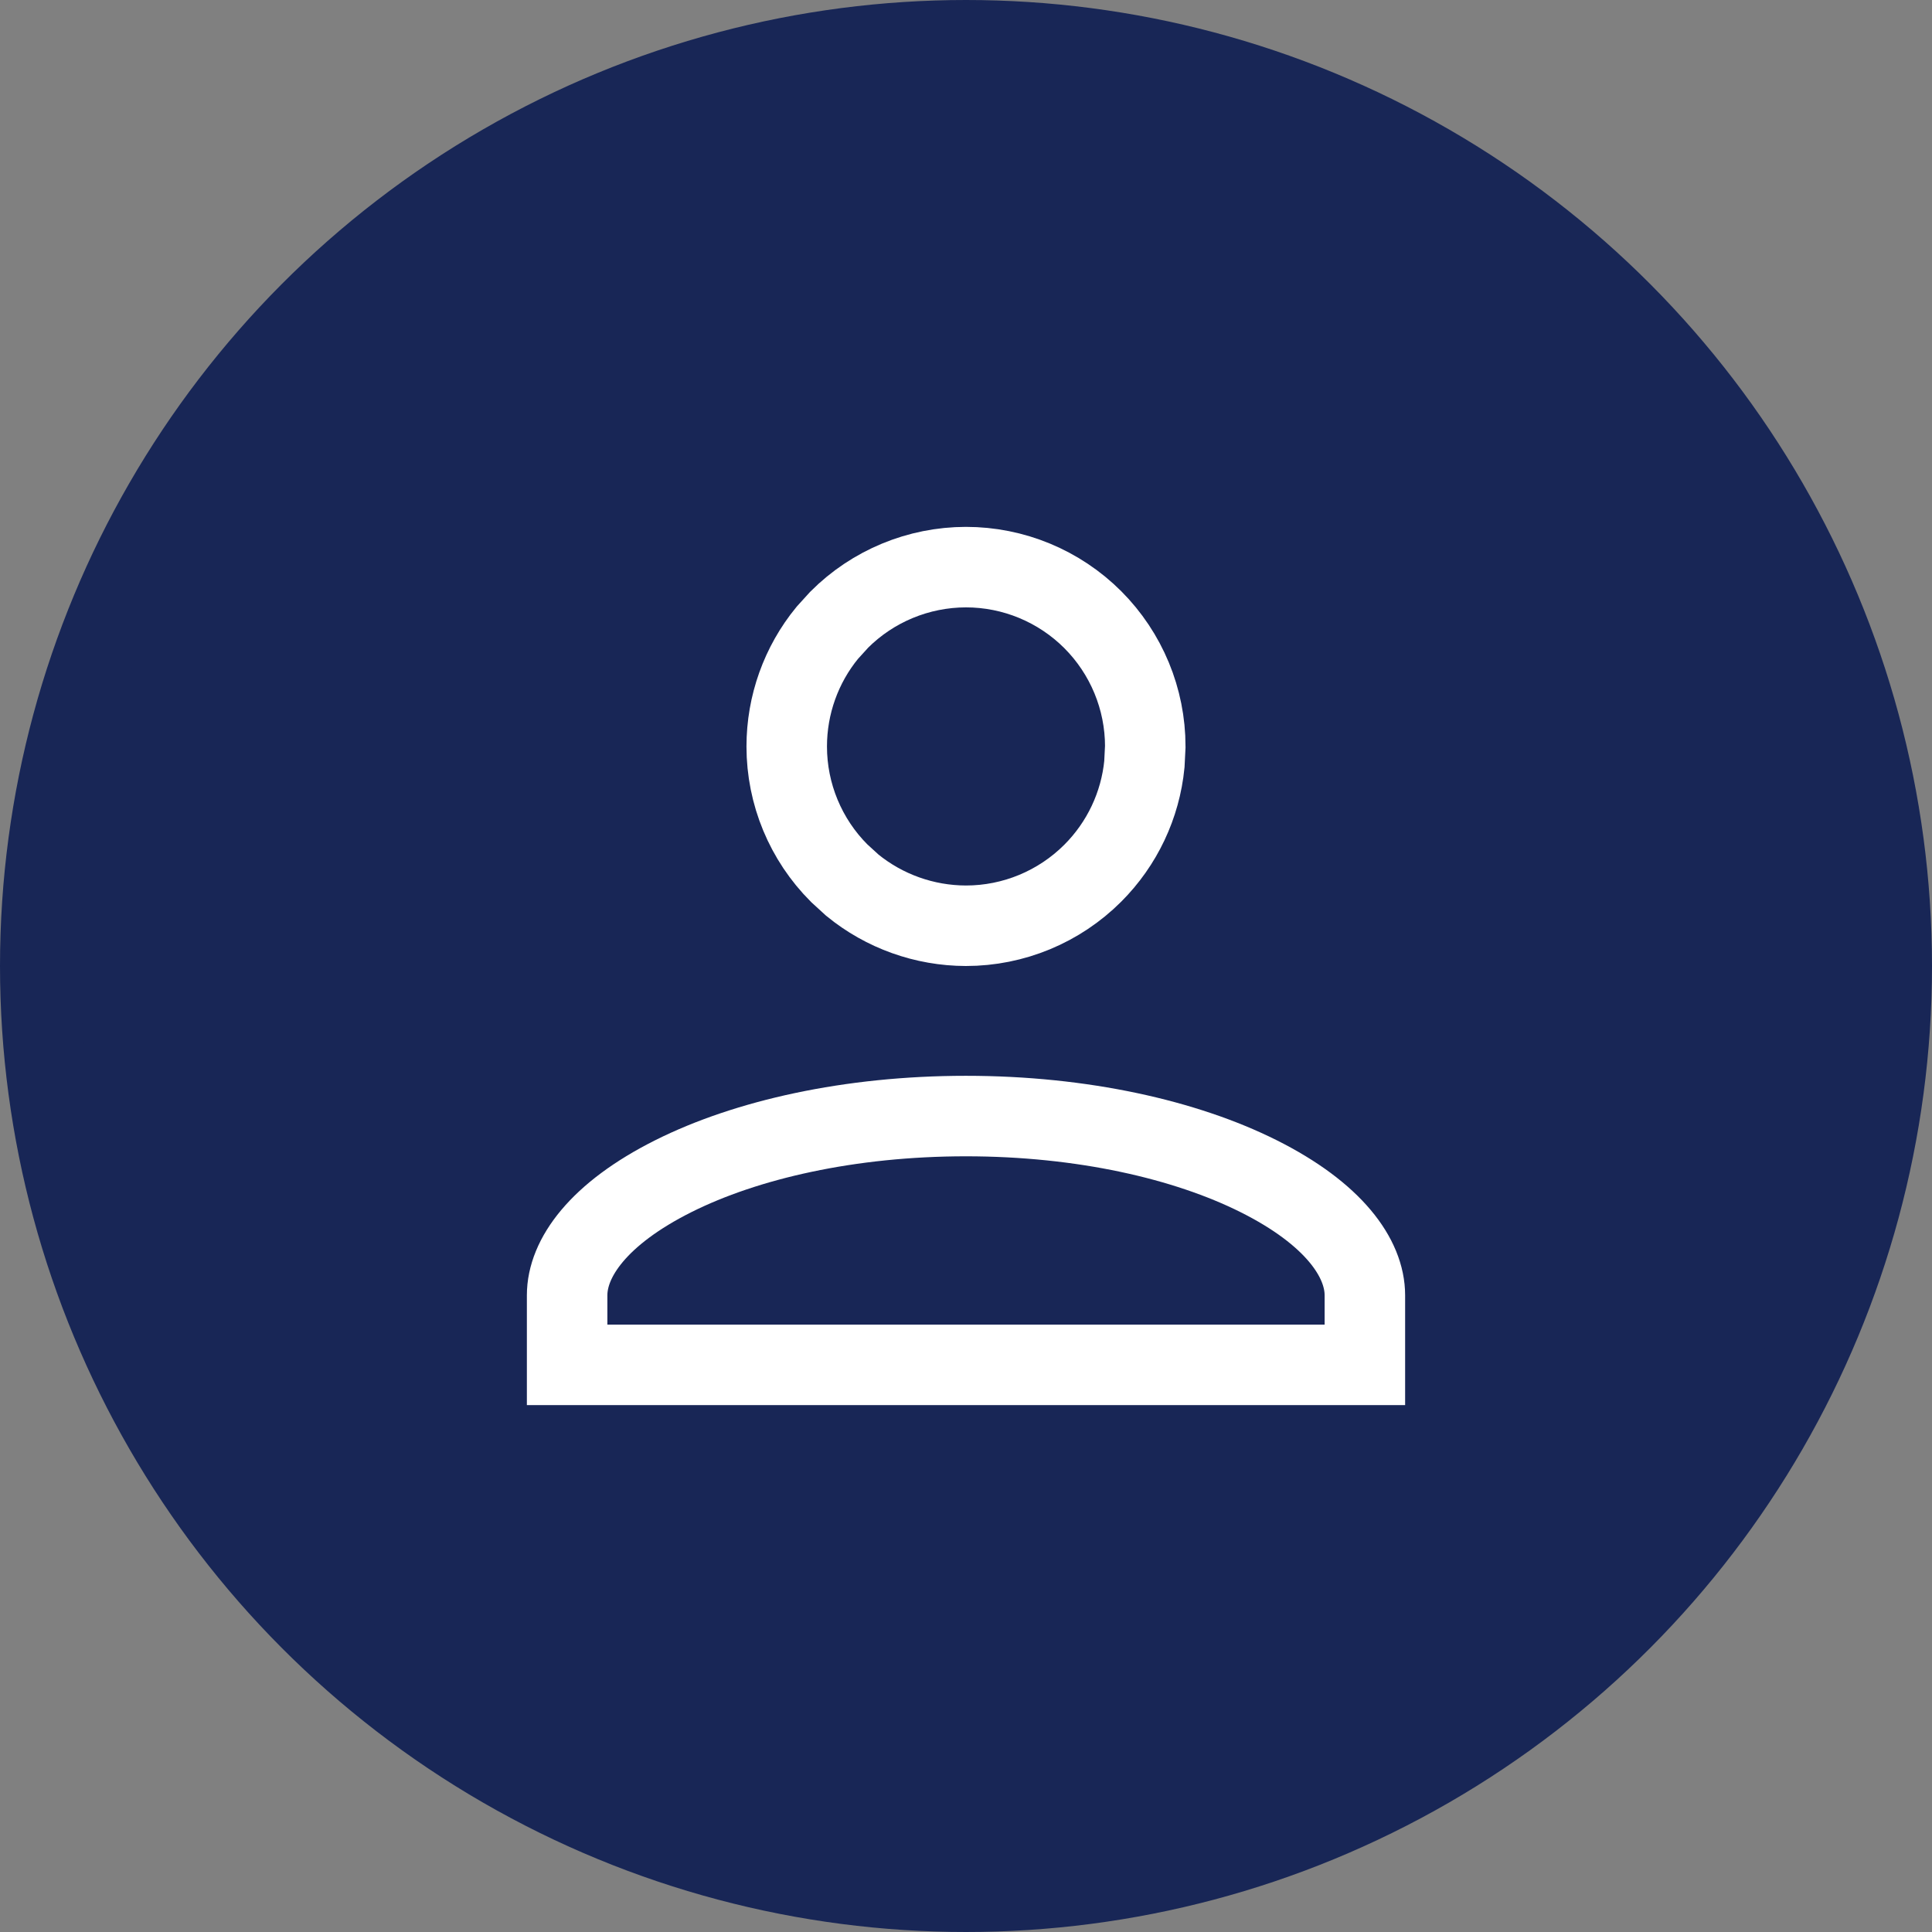
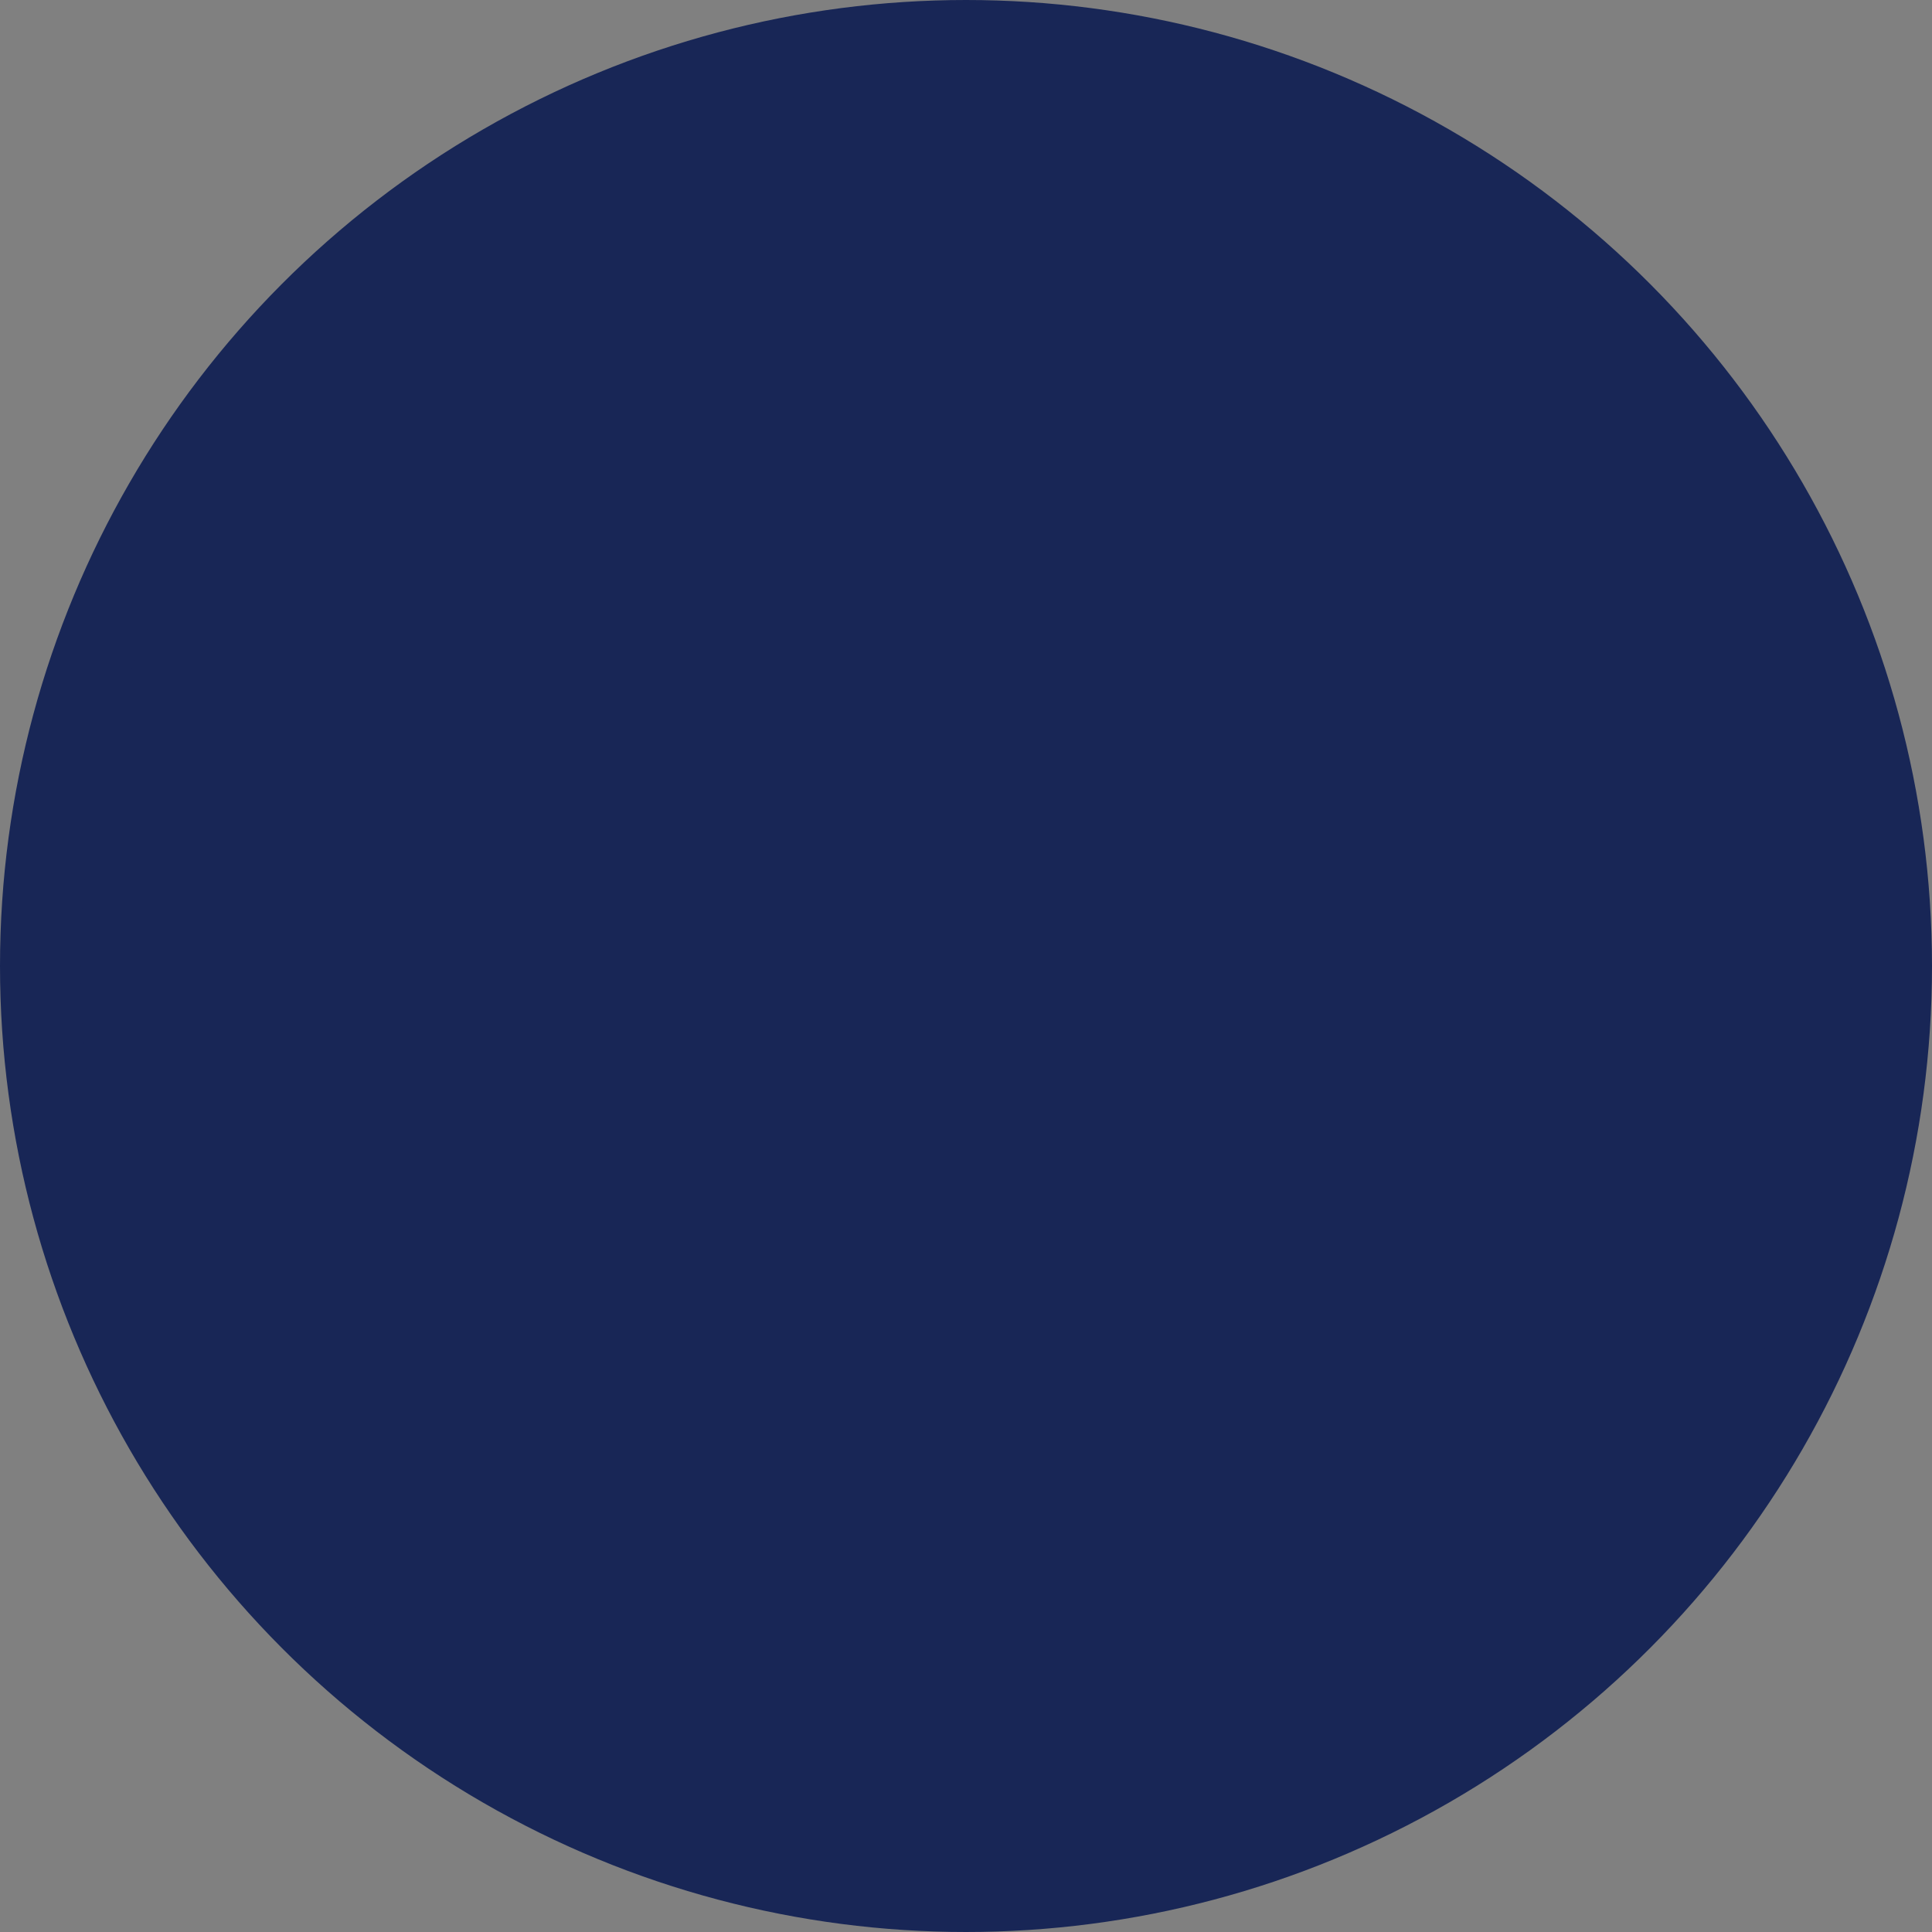
<svg xmlns="http://www.w3.org/2000/svg" width="24" height="24" viewBox="0 0 24 24" fill="none">
  <rect x="0" y="0" width="24" height="24" fill="#808080" stroke="none" />
  <circle cx="12" cy="12" r="11.5" fill="#182656" stroke="#182656" />
-   <path d="M11.999 13.864C13.445 13.864 14.729 14.158 15.633 14.61C16.567 15.077 16.955 15.629 16.955 16.091V16.955H7.045V16.091C7.045 15.629 7.433 15.077 8.366 14.61C9.269 14.158 10.554 13.864 11.999 13.864ZM11.999 7.045C12.59 7.045 13.157 7.28 13.575 7.698C13.992 8.116 14.227 8.682 14.227 9.273L14.216 9.493C14.166 10.003 13.94 10.482 13.575 10.847C13.157 11.265 12.59 11.5 11.999 11.5C11.483 11.499 10.985 11.32 10.588 10.996L10.425 10.847C10.008 10.43 9.773 9.864 9.773 9.273C9.773 8.756 9.952 8.257 10.277 7.861L10.425 7.698C10.843 7.28 11.409 7.046 11.999 7.045Z" stroke="white" />
</svg>